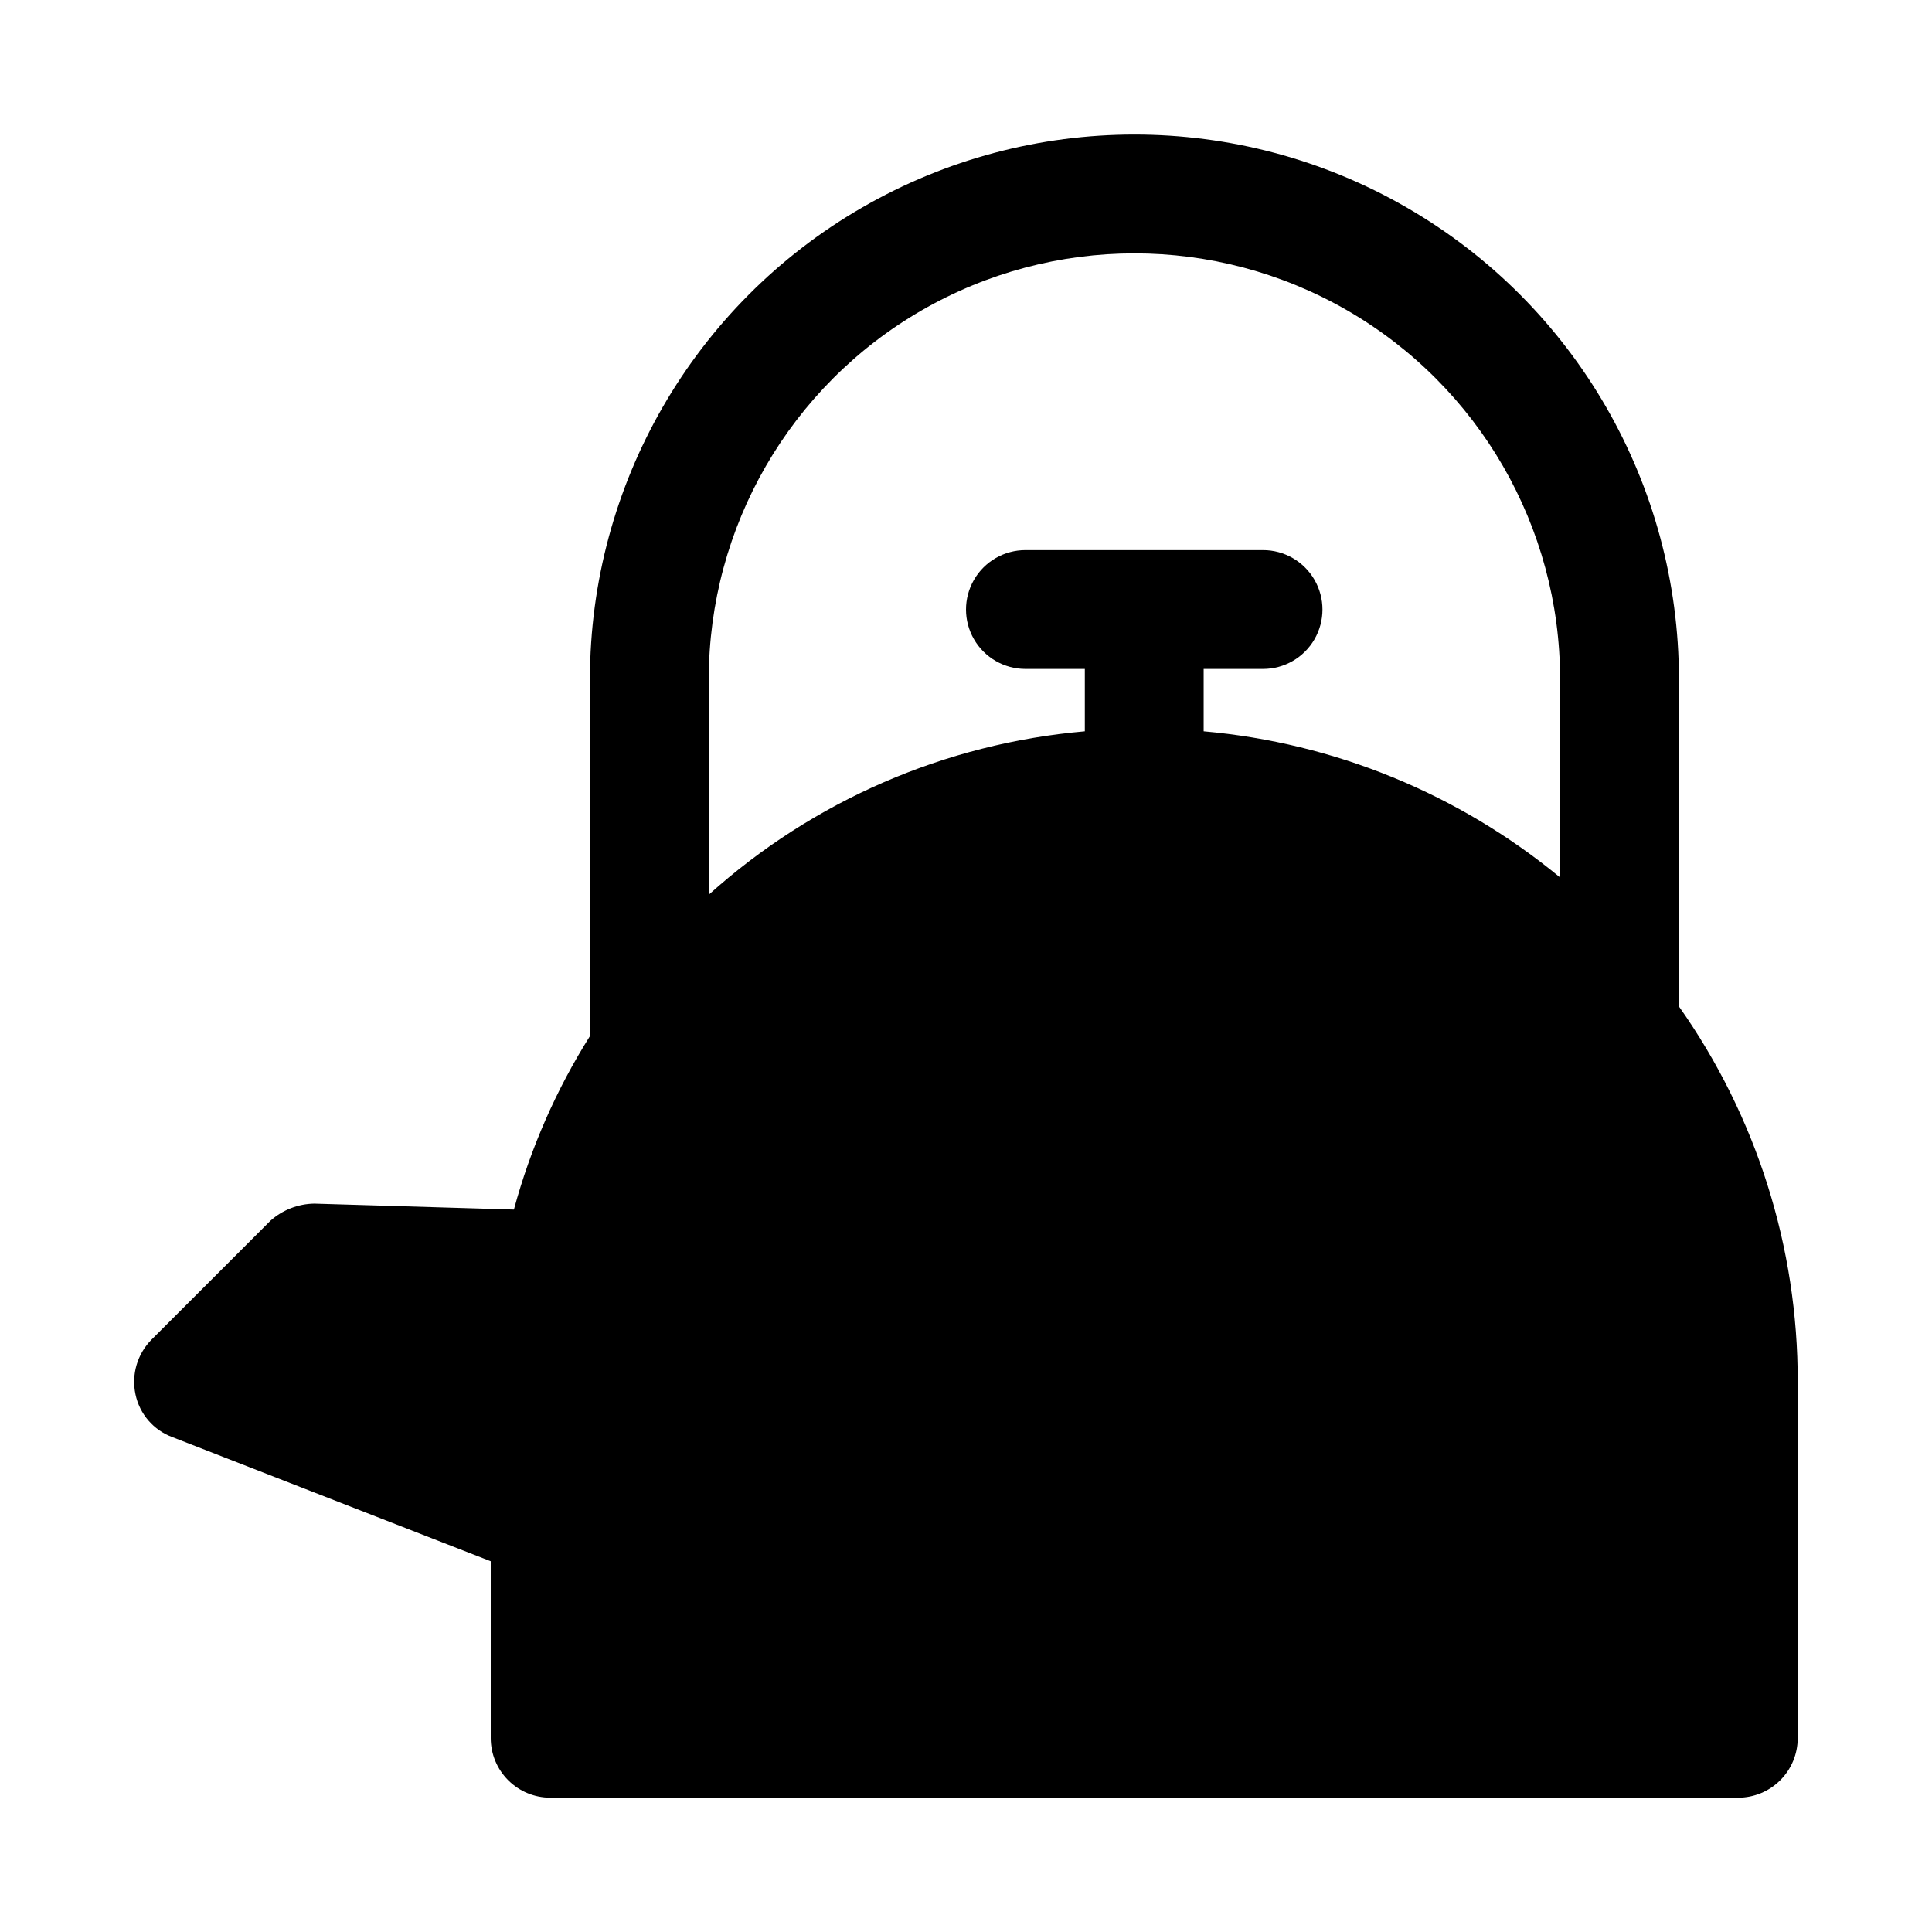
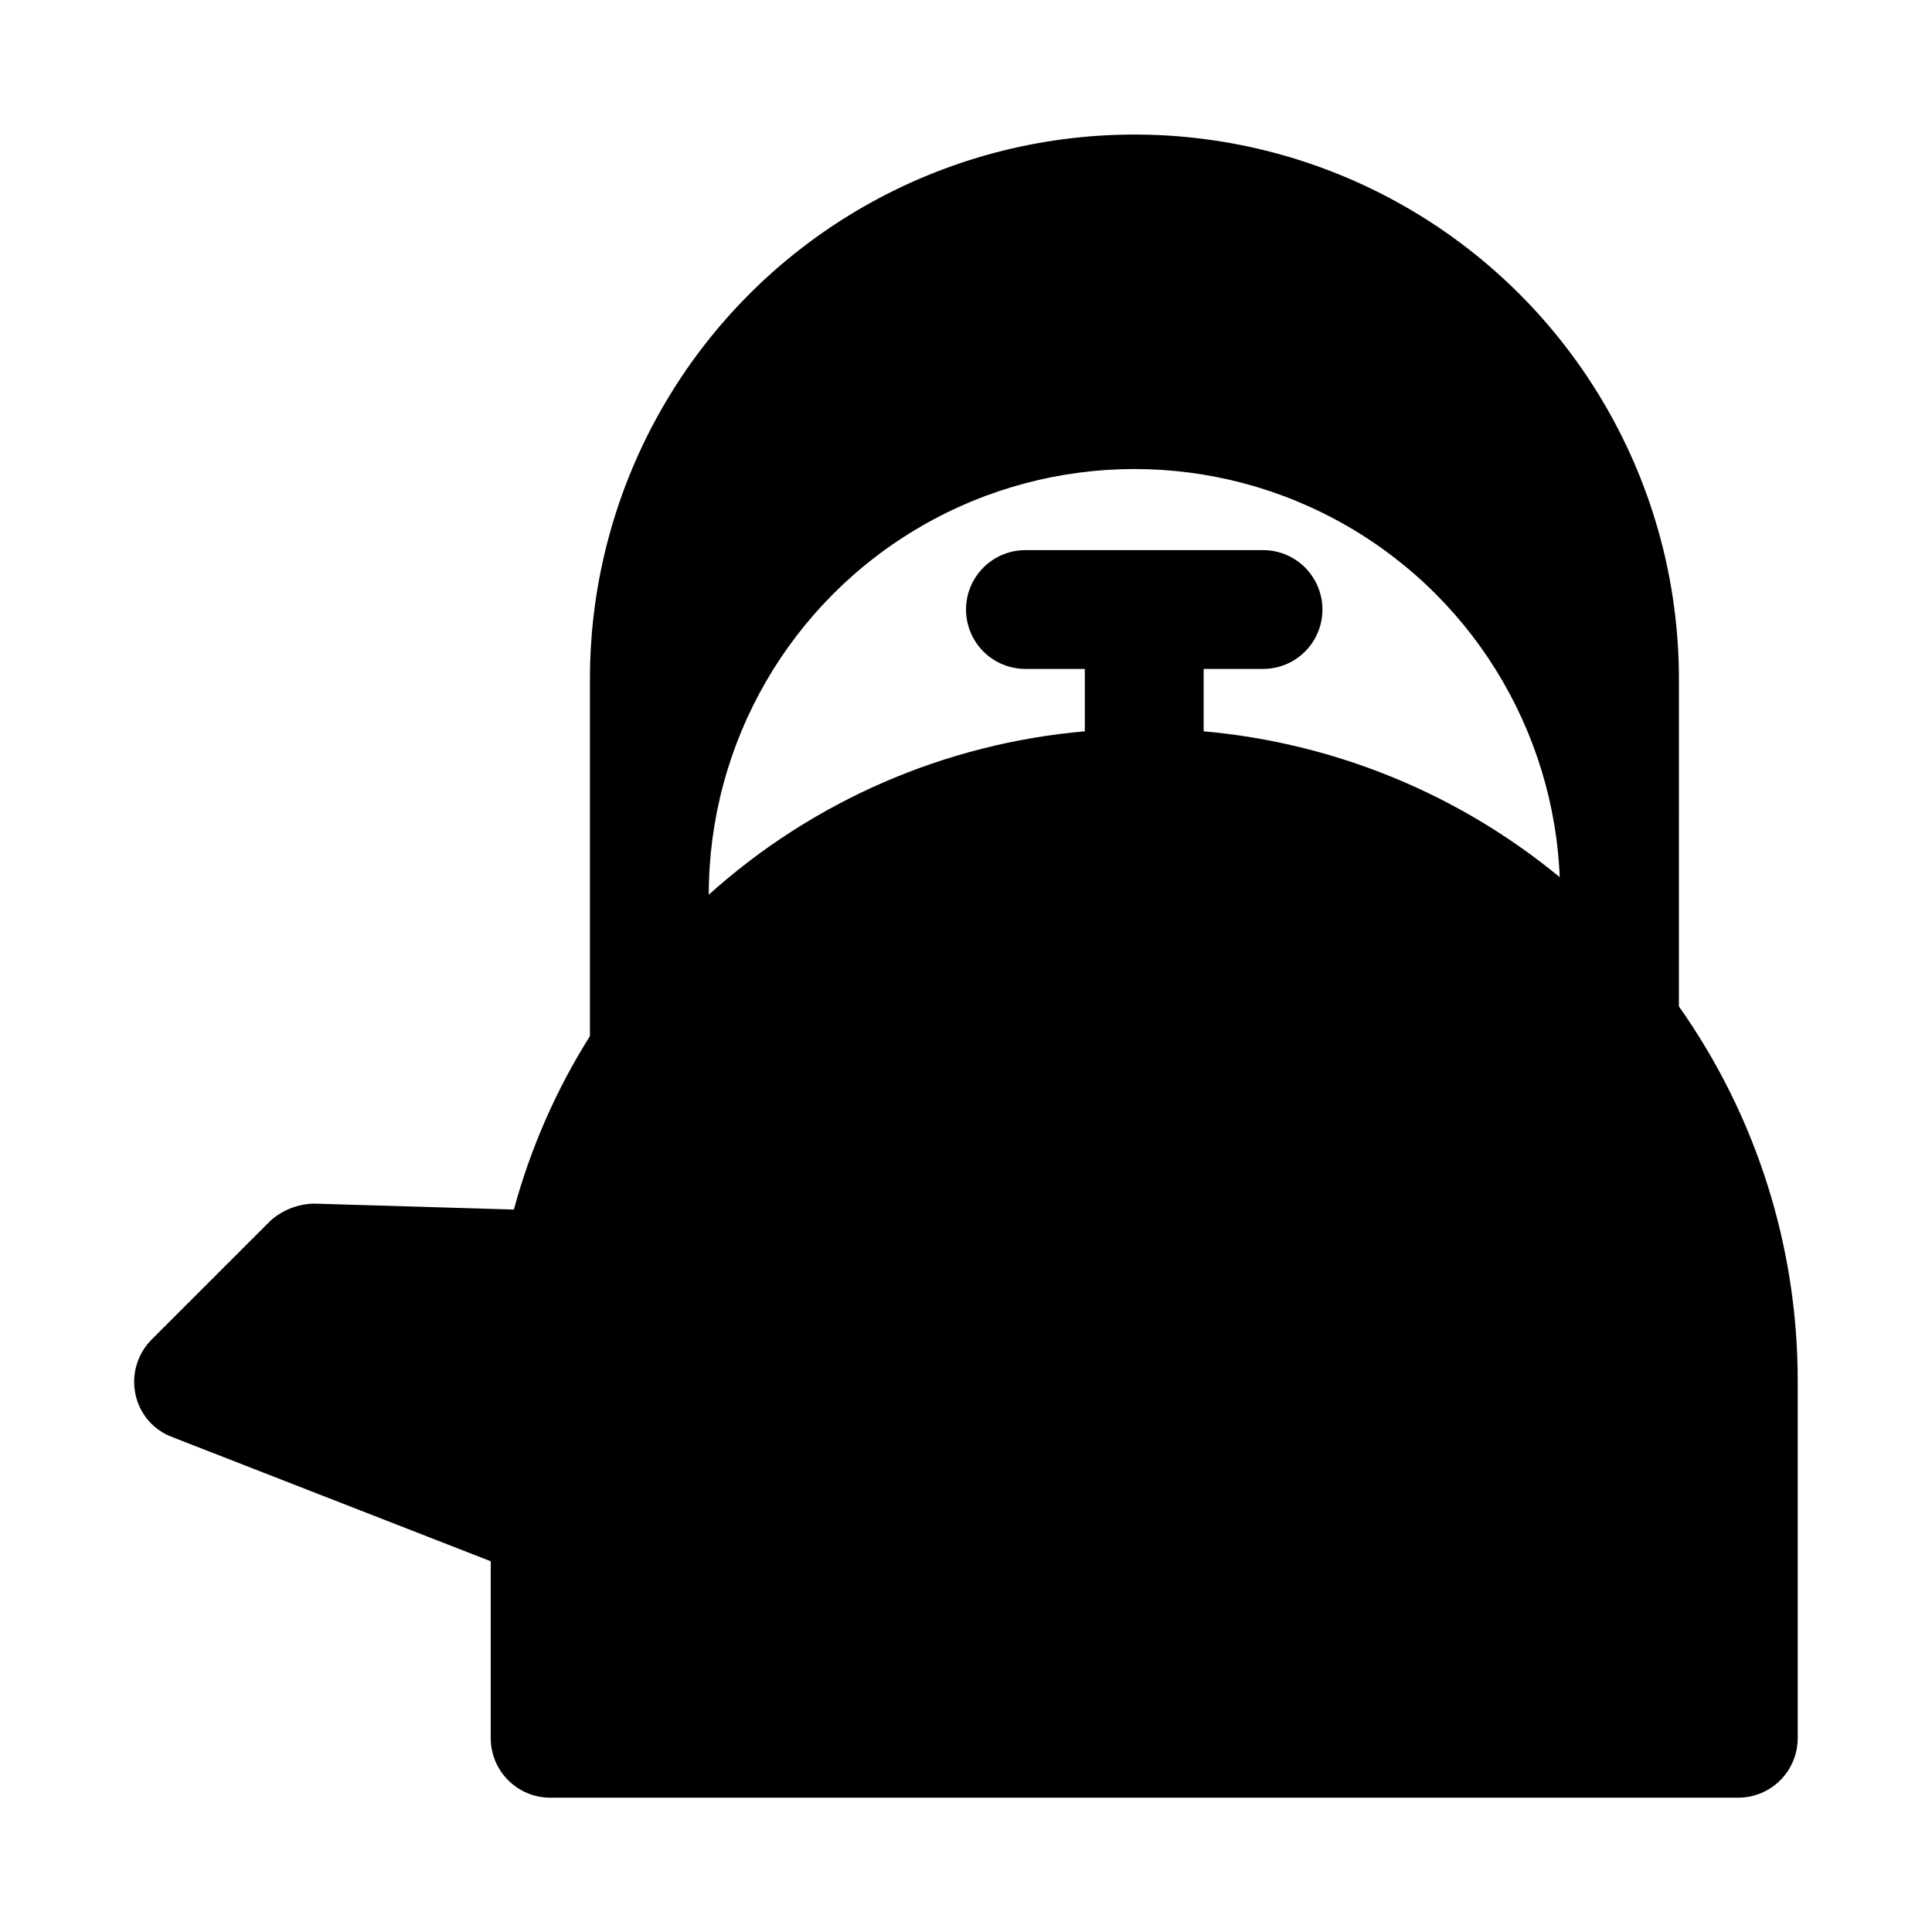
<svg xmlns="http://www.w3.org/2000/svg" fill="#000000" width="800px" height="800px" version="1.1" viewBox="144 144 512 512">
-   <path d="m588.93 323.95c0-51.551-27.5-99.184-72.145-124.96-44.645-25.777-99.652-25.777-144.3 0-44.645 25.777-72.145 73.41-72.145 124.96v94.625c-8.965 14.238-15.758 29.73-20.152 45.973l-52.902-1.574c-4.305 0.066-8.445 1.688-11.648 4.562l-31.488 31.488c-3.766 3.805-5.363 9.25-4.25 14.484 1.09 5.207 4.773 9.488 9.758 11.336l84.391 32.906v46.918c0.012 4.172 1.676 8.168 4.625 11.117 2.949 2.953 6.945 4.613 11.117 4.625h314.88c4.172-0.012 8.168-1.672 11.117-4.625 2.953-2.949 4.613-6.945 4.625-11.117v-94.465c0.07-35.629-10.934-70.398-31.488-99.504zm-31.488 52.586c-26.852-22.156-59.785-35.66-94.461-38.73v-16.531h15.742c5.625 0 10.824-3 13.633-7.871 2.812-4.871 2.812-10.871 0-15.742-2.809-4.875-8.008-7.875-13.633-7.875h-62.977c-5.625 0-10.82 3-13.633 7.875-2.812 4.871-2.812 10.871 0 15.742s8.008 7.871 13.633 7.871h15.742v16.531h0.004c-37.043 3.227-72.023 18.426-99.66 43.297v-57.152c0-40.301 21.5-77.539 56.402-97.691 34.902-20.152 77.902-20.152 112.8 0 34.902 20.152 56.402 57.391 56.402 97.691z" />
+   <path d="m588.93 323.95c0-51.551-27.5-99.184-72.145-124.96-44.645-25.777-99.652-25.777-144.3 0-44.645 25.777-72.145 73.41-72.145 124.96v94.625c-8.965 14.238-15.758 29.73-20.152 45.973l-52.902-1.574c-4.305 0.066-8.445 1.688-11.648 4.562l-31.488 31.488c-3.766 3.805-5.363 9.25-4.25 14.484 1.09 5.207 4.773 9.488 9.758 11.336l84.391 32.906v46.918c0.012 4.172 1.676 8.168 4.625 11.117 2.949 2.953 6.945 4.613 11.117 4.625h314.88c4.172-0.012 8.168-1.672 11.117-4.625 2.953-2.949 4.613-6.945 4.625-11.117v-94.465c0.07-35.629-10.934-70.398-31.488-99.504zm-31.488 52.586c-26.852-22.156-59.785-35.66-94.461-38.73v-16.531h15.742c5.625 0 10.824-3 13.633-7.871 2.812-4.871 2.812-10.871 0-15.742-2.809-4.875-8.008-7.875-13.633-7.875h-62.977c-5.625 0-10.82 3-13.633 7.875-2.812 4.871-2.812 10.871 0 15.742s8.008 7.871 13.633 7.871h15.742v16.531h0.004c-37.043 3.227-72.023 18.426-99.66 43.297c0-40.301 21.5-77.539 56.402-97.691 34.902-20.152 77.902-20.152 112.8 0 34.902 20.152 56.402 57.391 56.402 97.691z" />
</svg>